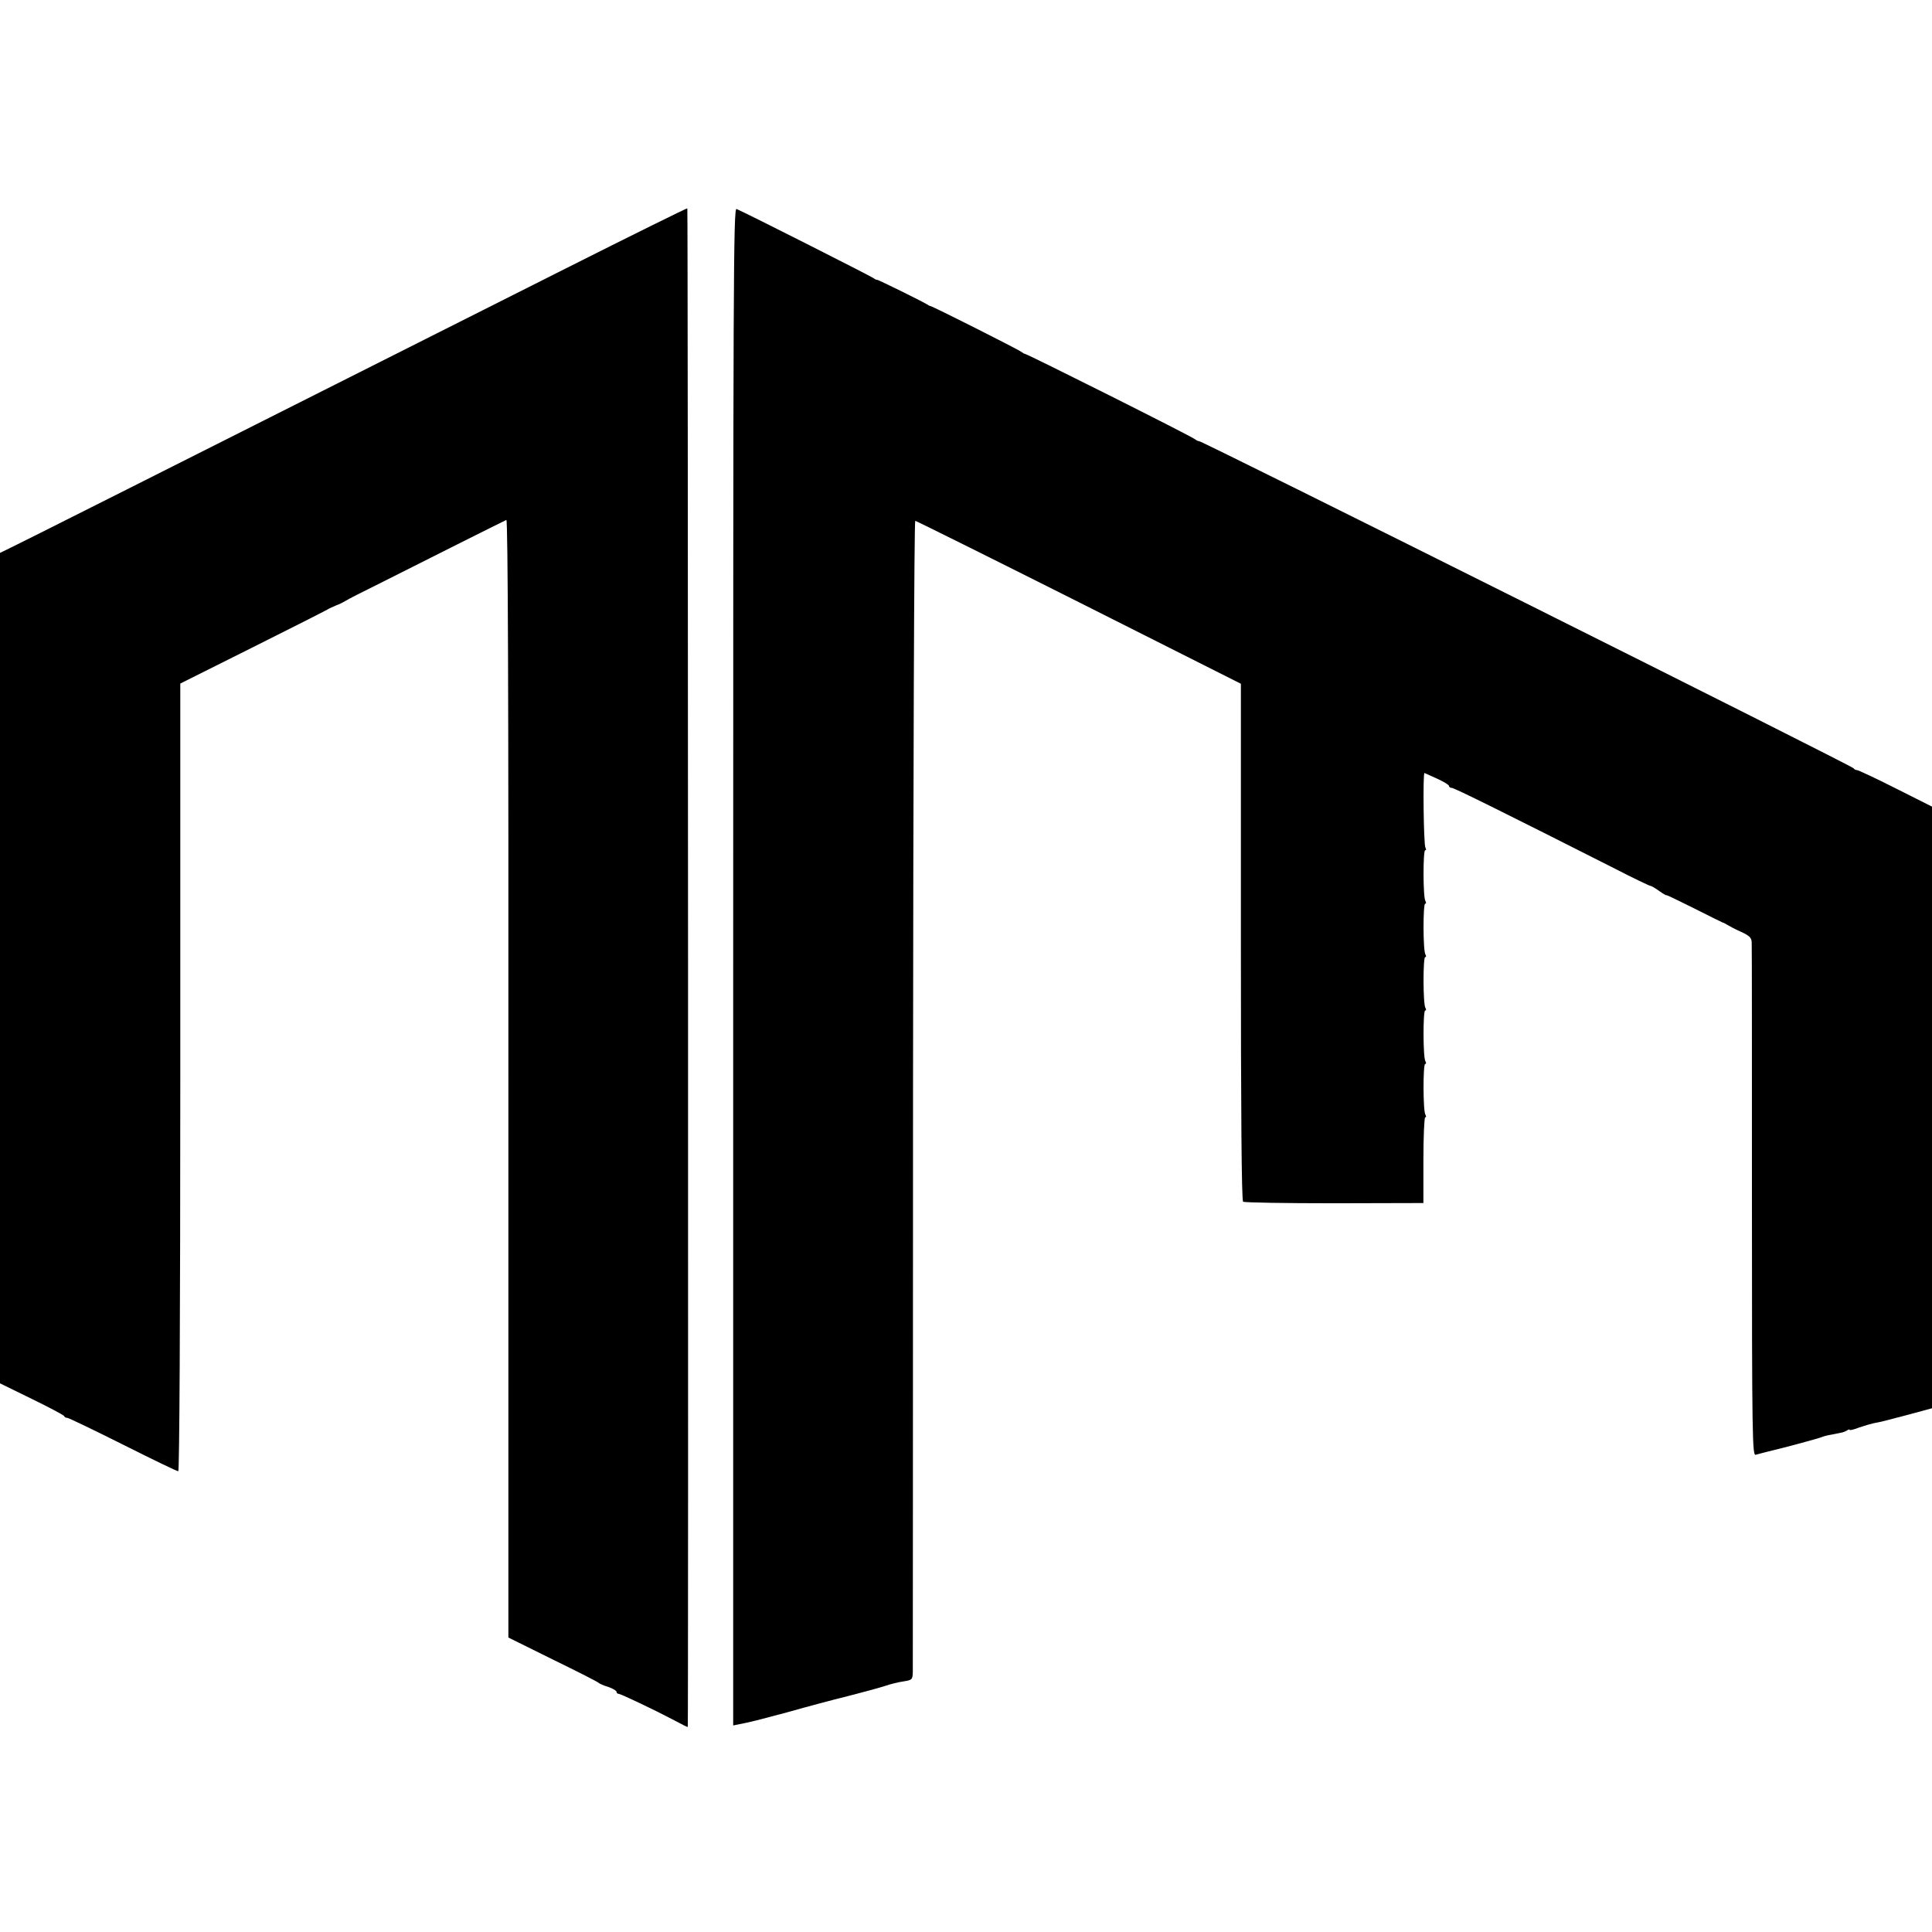
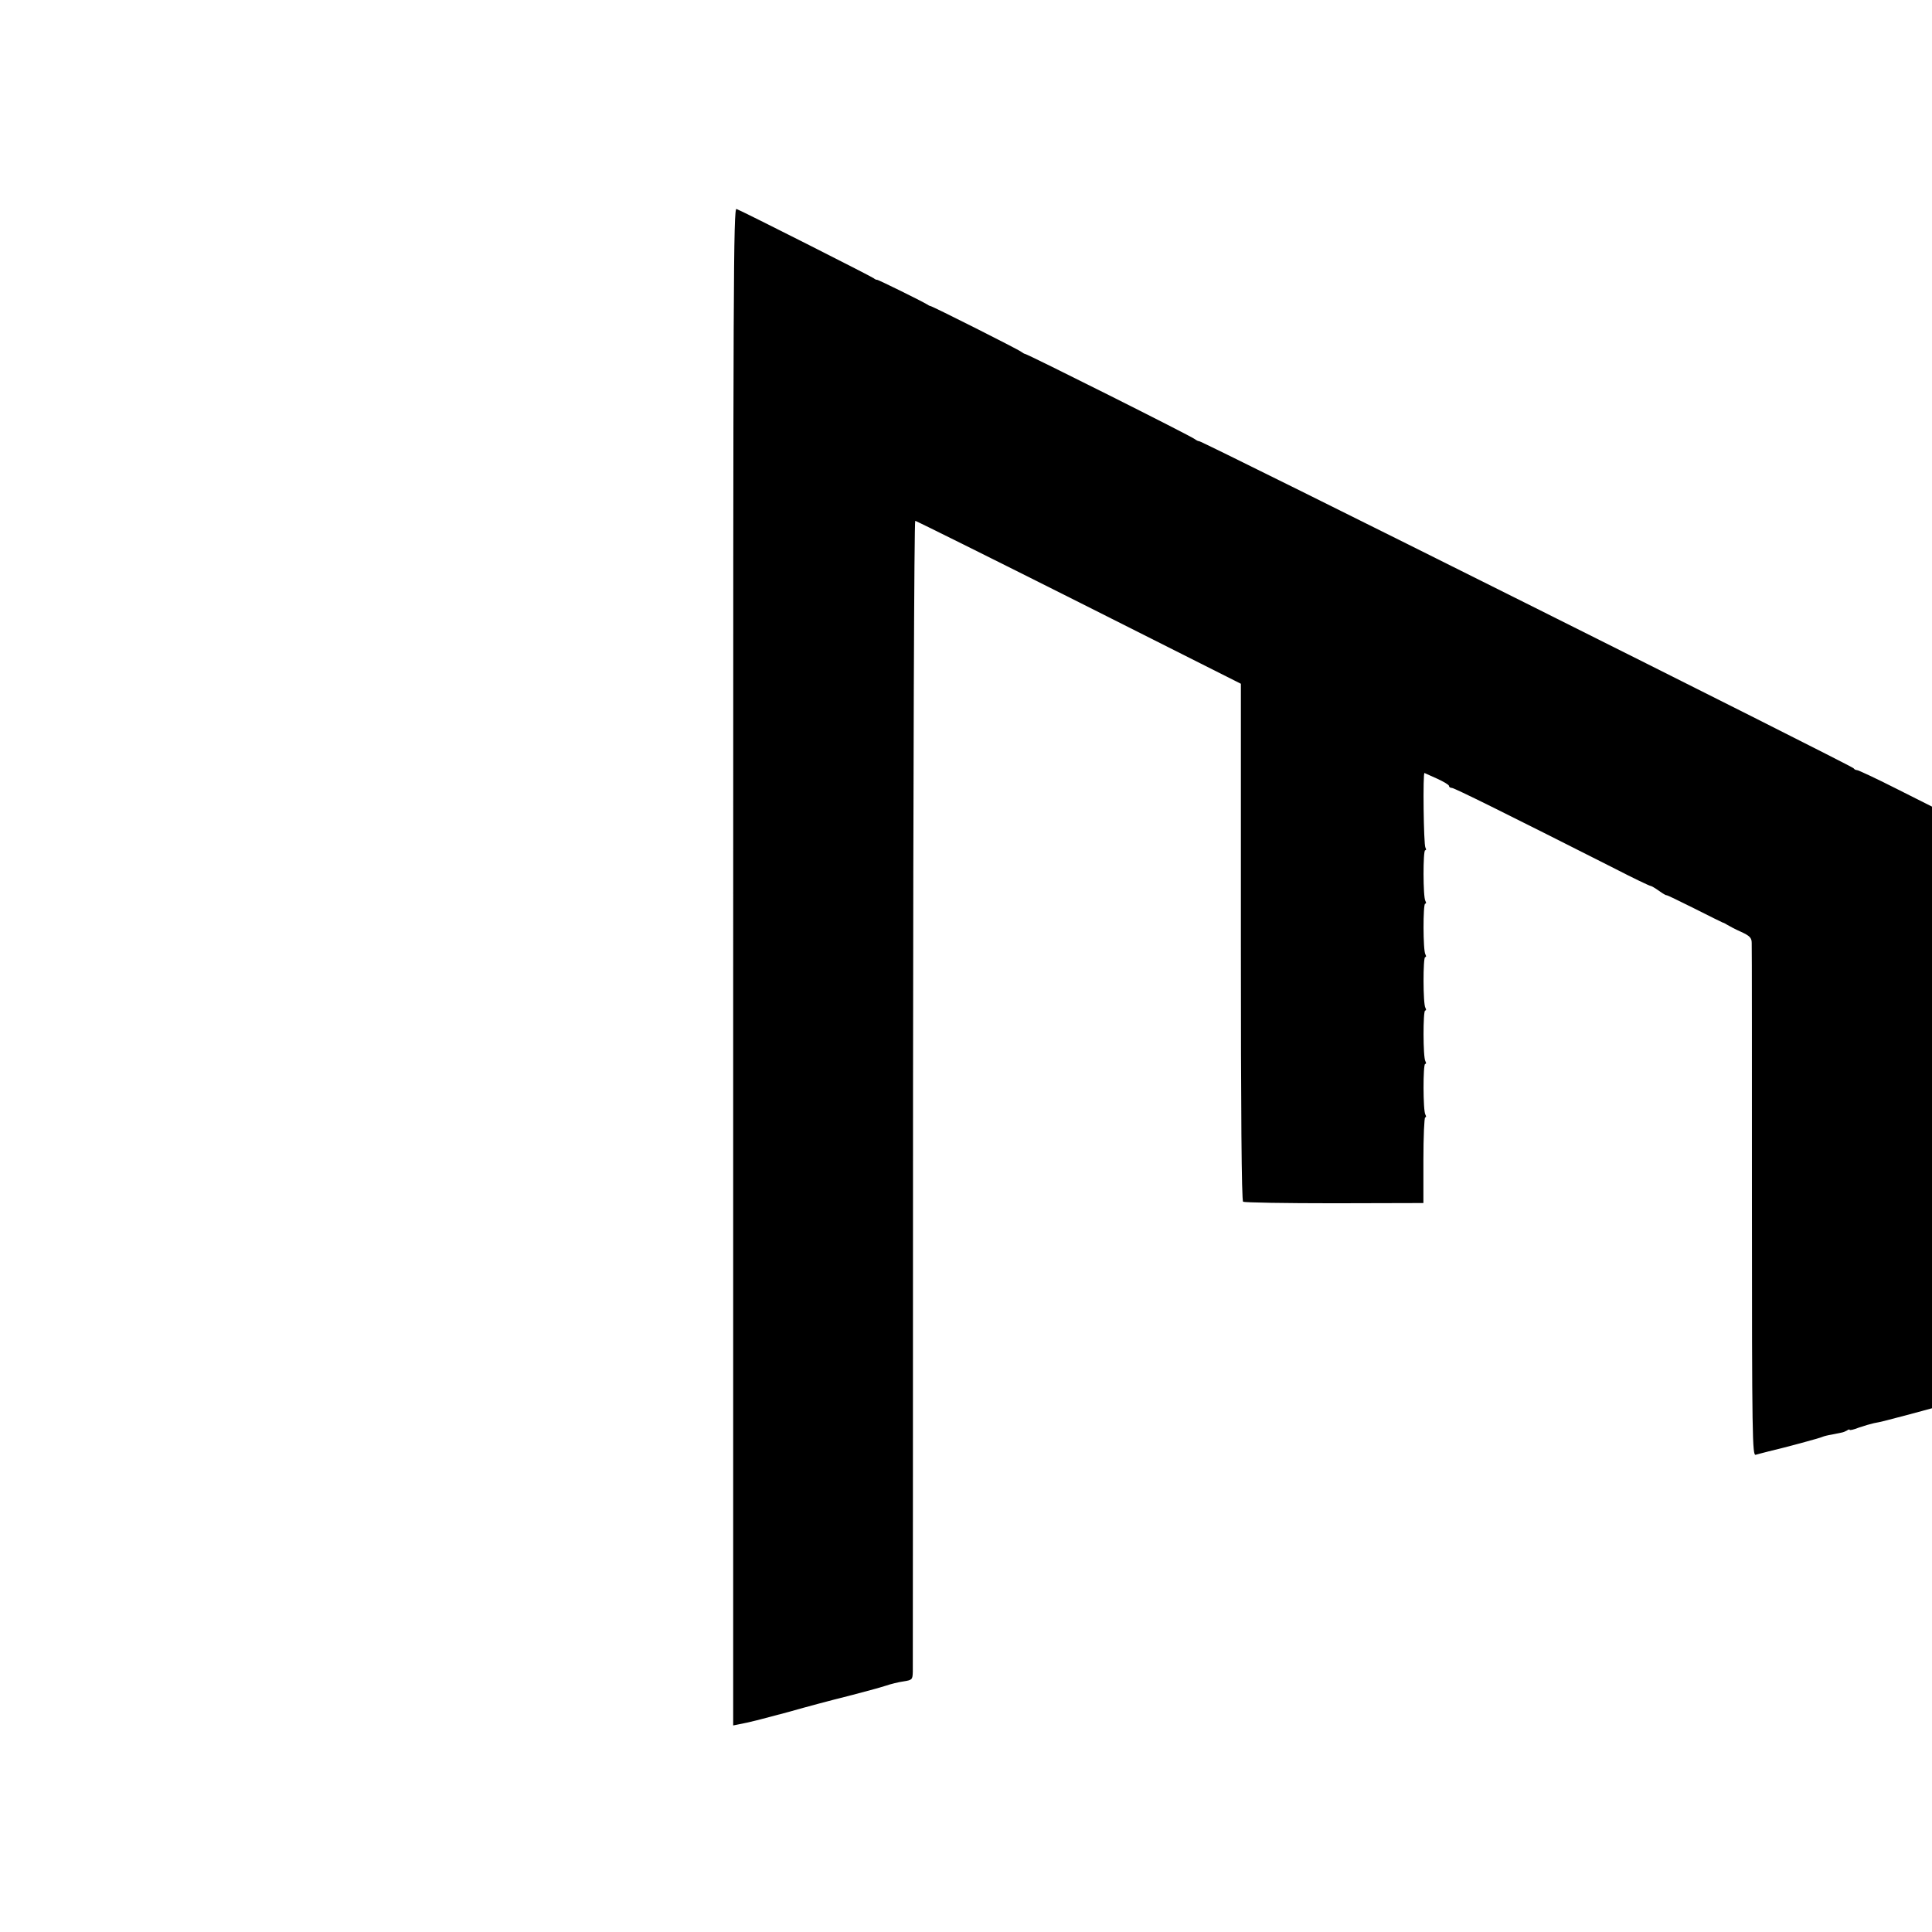
<svg xmlns="http://www.w3.org/2000/svg" version="1.0" width="868pt" height="868pt" viewBox="0 0 868 868" preserveAspectRatio="xMidYMid meet">
  <g transform="translate(0,868) scale(0.1,-0.1)" fill="#000000" stroke="none">
-     <path d="M2540 7473 c-1946 -980 -2482 -1250 -2509 -1262 l-31 -15 0 -1865 0 -1866 143 -70 c78 -38 144 -73 145 -77 2 -5 8 -8 14 -8 6 0 118 -54 250 -120 131 -66 243 -120 249 -120 5 0 9 670 9 1769 l0 1770 322 161 c178 89 330 166 338 171 8 5 26 13 40 19 14 5 32 14 40 19 8 6 85 45 170 87 85 43 243 122 350 176 107 54 199 99 205 102 7 2 10 -812 9 -2509 l0 -2512 200 -99 c111 -54 203 -101 206 -105 3 -3 22 -12 43 -18 20 -7 37 -17 37 -22 0 -5 4 -9 10 -9 8 0 158 -71 230 -109 66 -35 80 -42 80 -39 3 18 1 6820 -2 6822 -1 2 -248 -120 -548 -271z" />
    <path d="M3294 4338 l0 -3410 25 5 c53 10 86 19 225 56 77 22 197 54 266 71 69 18 144 38 168 46 23 8 60 17 82 20 38 6 40 8 41 43 0 20 1 1191 1 2604 1 1412 5 2567 10 2567 4 0 336 -165 736 -366 l727 -366 0 -1160 c0 -761 3 -1162 10 -1167 6 -4 190 -7 410 -7 l400 1 0 193 c0 105 4 192 8 192 5 0 5 5 1 12 -11 17 -11 228 -1 228 5 0 5 5 1 12 -11 17 -11 228 -1 228 5 0 5 5 1 12 -11 17 -11 228 -1 228 5 0 5 5 1 12 -11 17 -11 228 -1 228 5 0 5 5 1 12 -11 17 -11 228 -1 228 5 0 5 5 1 12 -8 13 -12 340 -4 335 3 -1 29 -13 58 -26 28 -13 52 -27 52 -32 0 -5 6 -9 13 -9 11 0 245 -116 733 -363 83 -43 155 -77 159 -77 4 0 21 -10 38 -22 18 -13 33 -22 35 -20 1 1 57 -26 125 -60 67 -34 124 -62 127 -63 3 0 12 -5 20 -10 8 -5 36 -20 63 -32 39 -18 47 -27 47 -50 1 -15 1 -540 1 -1166 0 -1060 2 -1138 17 -1133 9 3 35 9 57 15 69 16 236 61 244 66 4 2 23 7 42 10 19 4 39 8 44 9 6 1 16 5 23 9 6 5 12 6 12 3 0 -3 19 1 41 10 23 8 54 17 68 20 37 7 36 7 154 38 l107 29 0 1351 0 1352 -163 82 c-89 45 -168 82 -174 82 -6 0 -13 4 -15 8 -4 10 -2935 1475 -2941 1470 -2 -1 -11 3 -19 9 -15 13 -753 383 -763 383 -3 0 -11 5 -18 10 -12 10 -397 204 -407 205 -3 0 -10 4 -16 8 -23 14 -219 111 -224 110 -3 -1 -10 3 -15 7 -10 8 -581 297 -616 311 -14 6 -15 -317 -15 -3403z" />
  </g>
</svg>